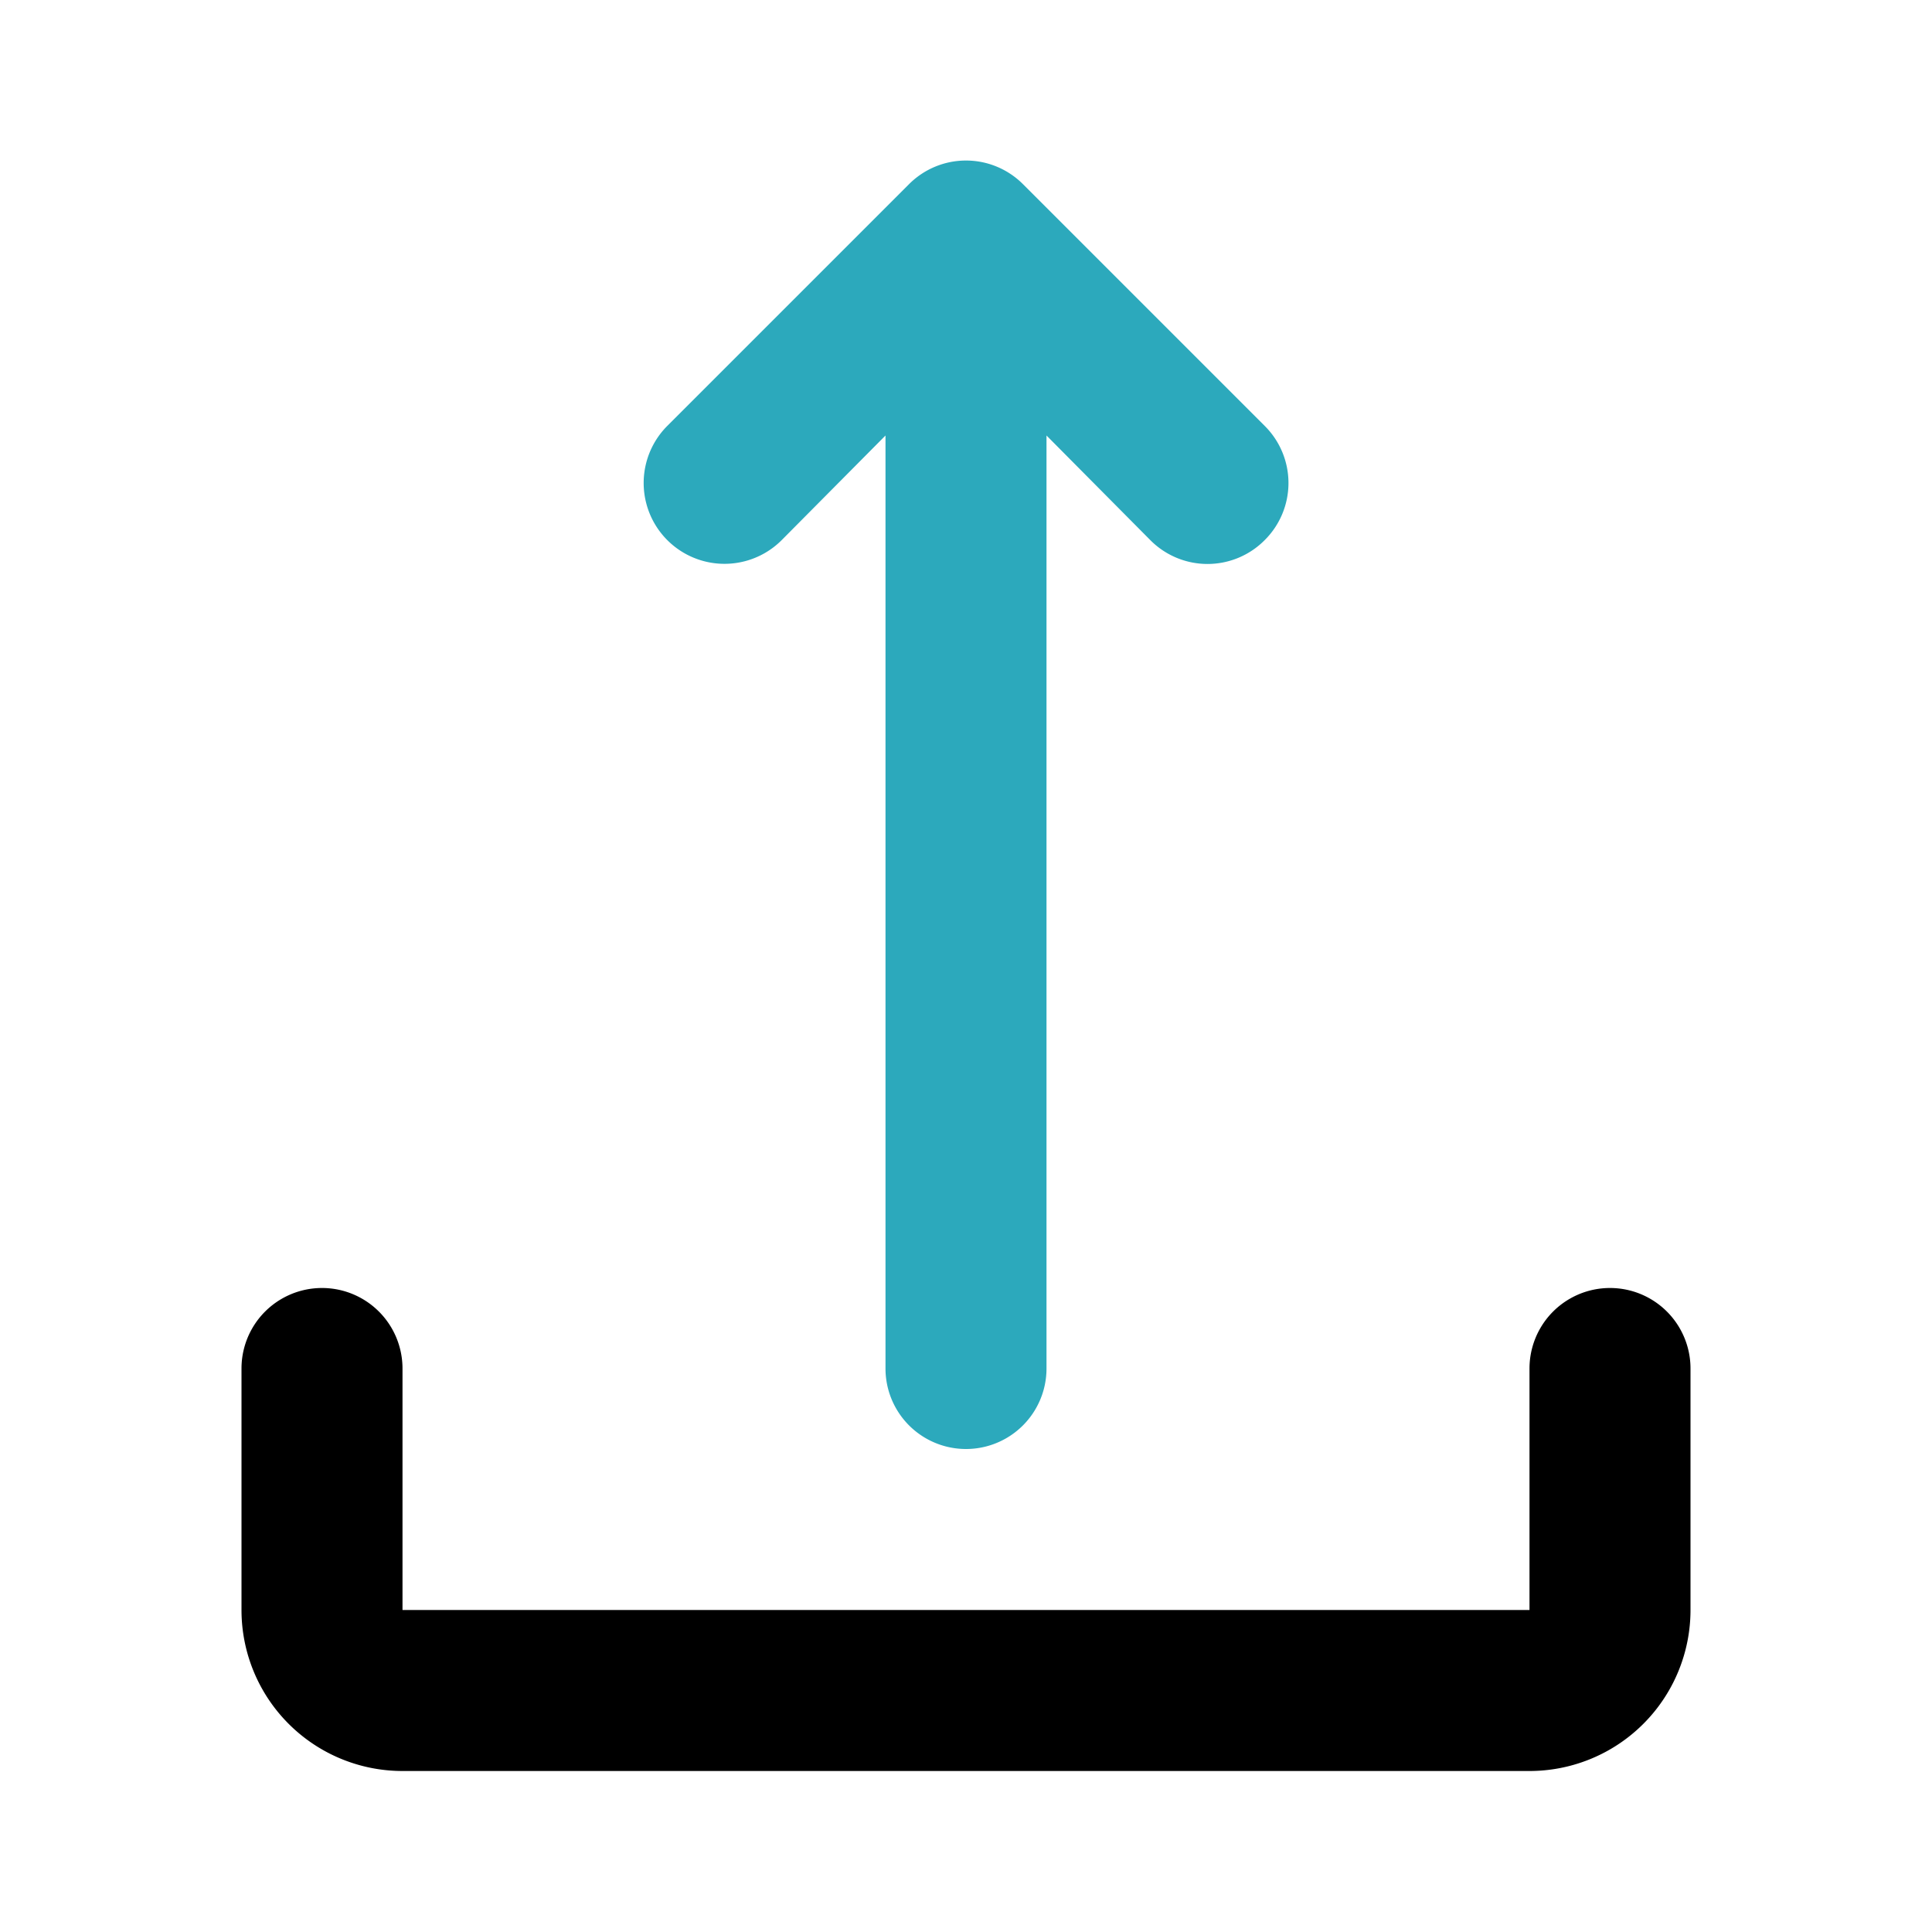
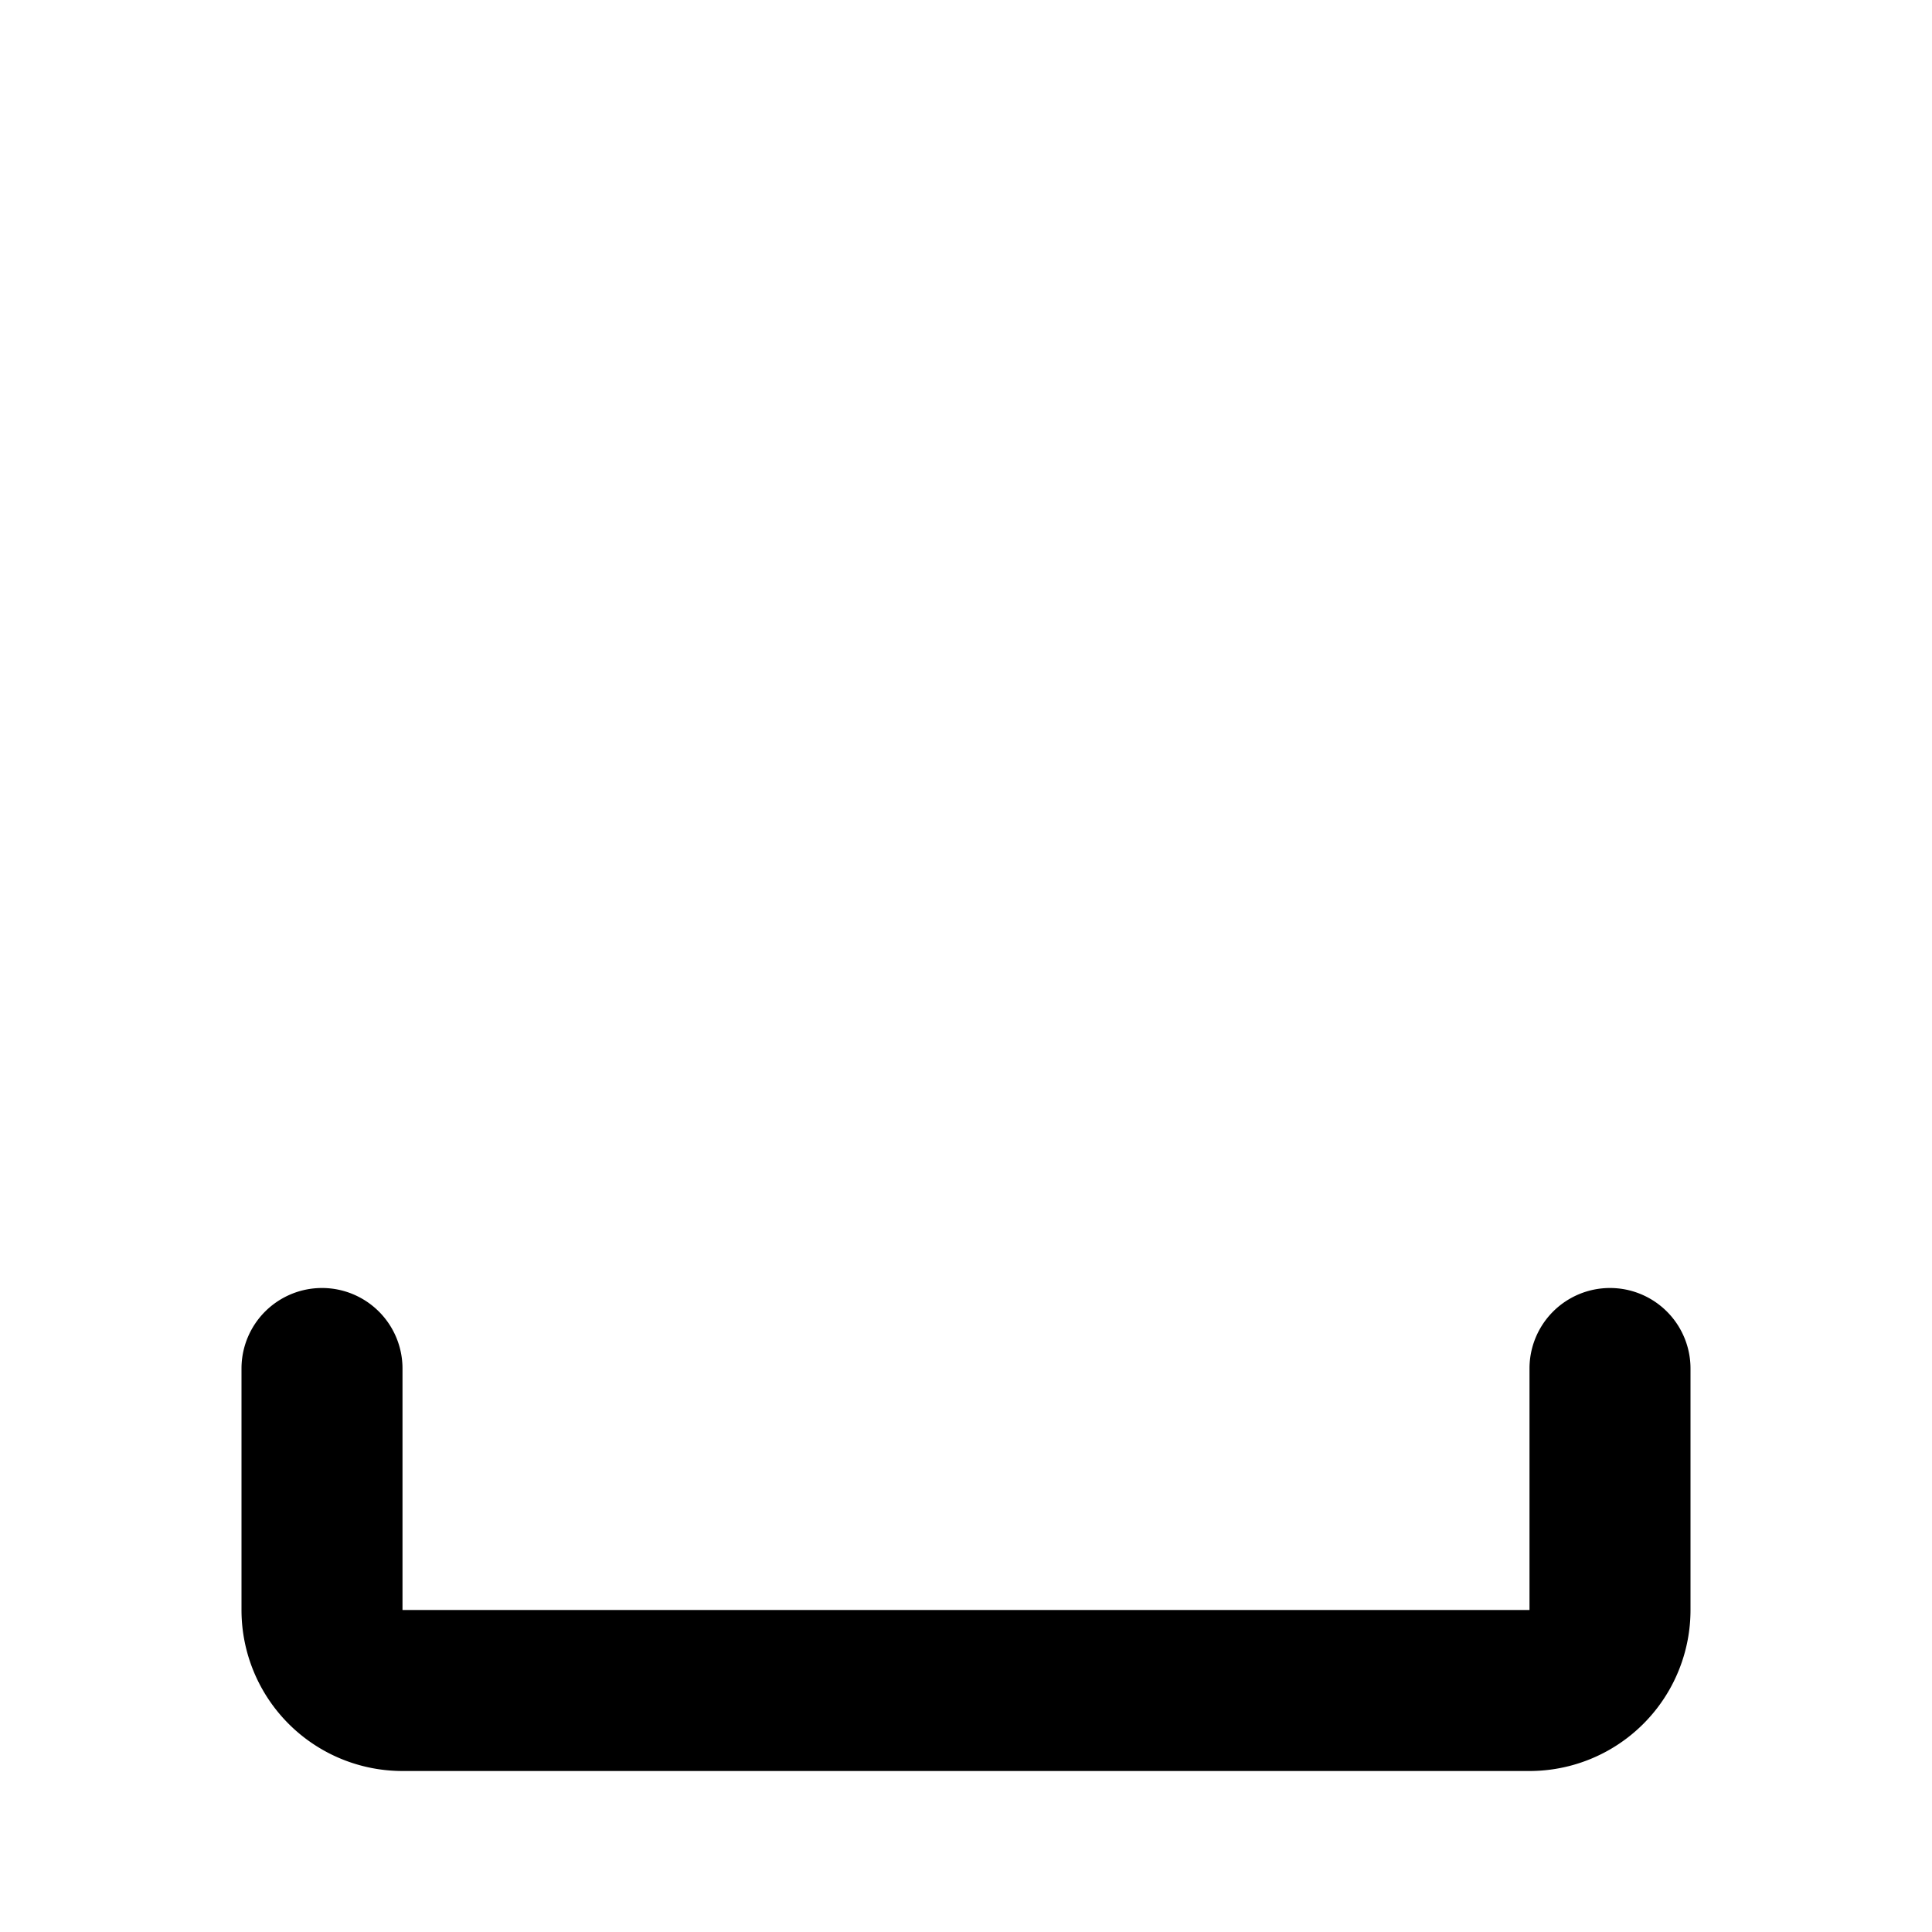
<svg xmlns="http://www.w3.org/2000/svg" fill="#000000" width="800px" height="800px" viewBox="0 0 24 24" id="upload-5" data-name="Flat Color" class="icon flat-color">
-   <path id="secondary" d="M15.71,5.29l-3-3a1,1,0,0,0-1.42,0l-3,3A1,1,0,0,0,9.71,6.71L11,5.41V17a1,1,0,0,0,2,0V5.41l1.29,1.3a1,1,0,0,0,1.42,0A1,1,0,0,0,15.71,5.29Z" style="fill: rgb(44, 169, 188);" />
  <path id="primary" d="M19,22H5a2,2,0,0,1-2-2V17a1,1,0,0,1,2,0v3H19V17a1,1,0,0,1,2,0v3A2,2,0,0,1,19,22Z" style="fill: rgb(0, 0, 0);" />
</svg>